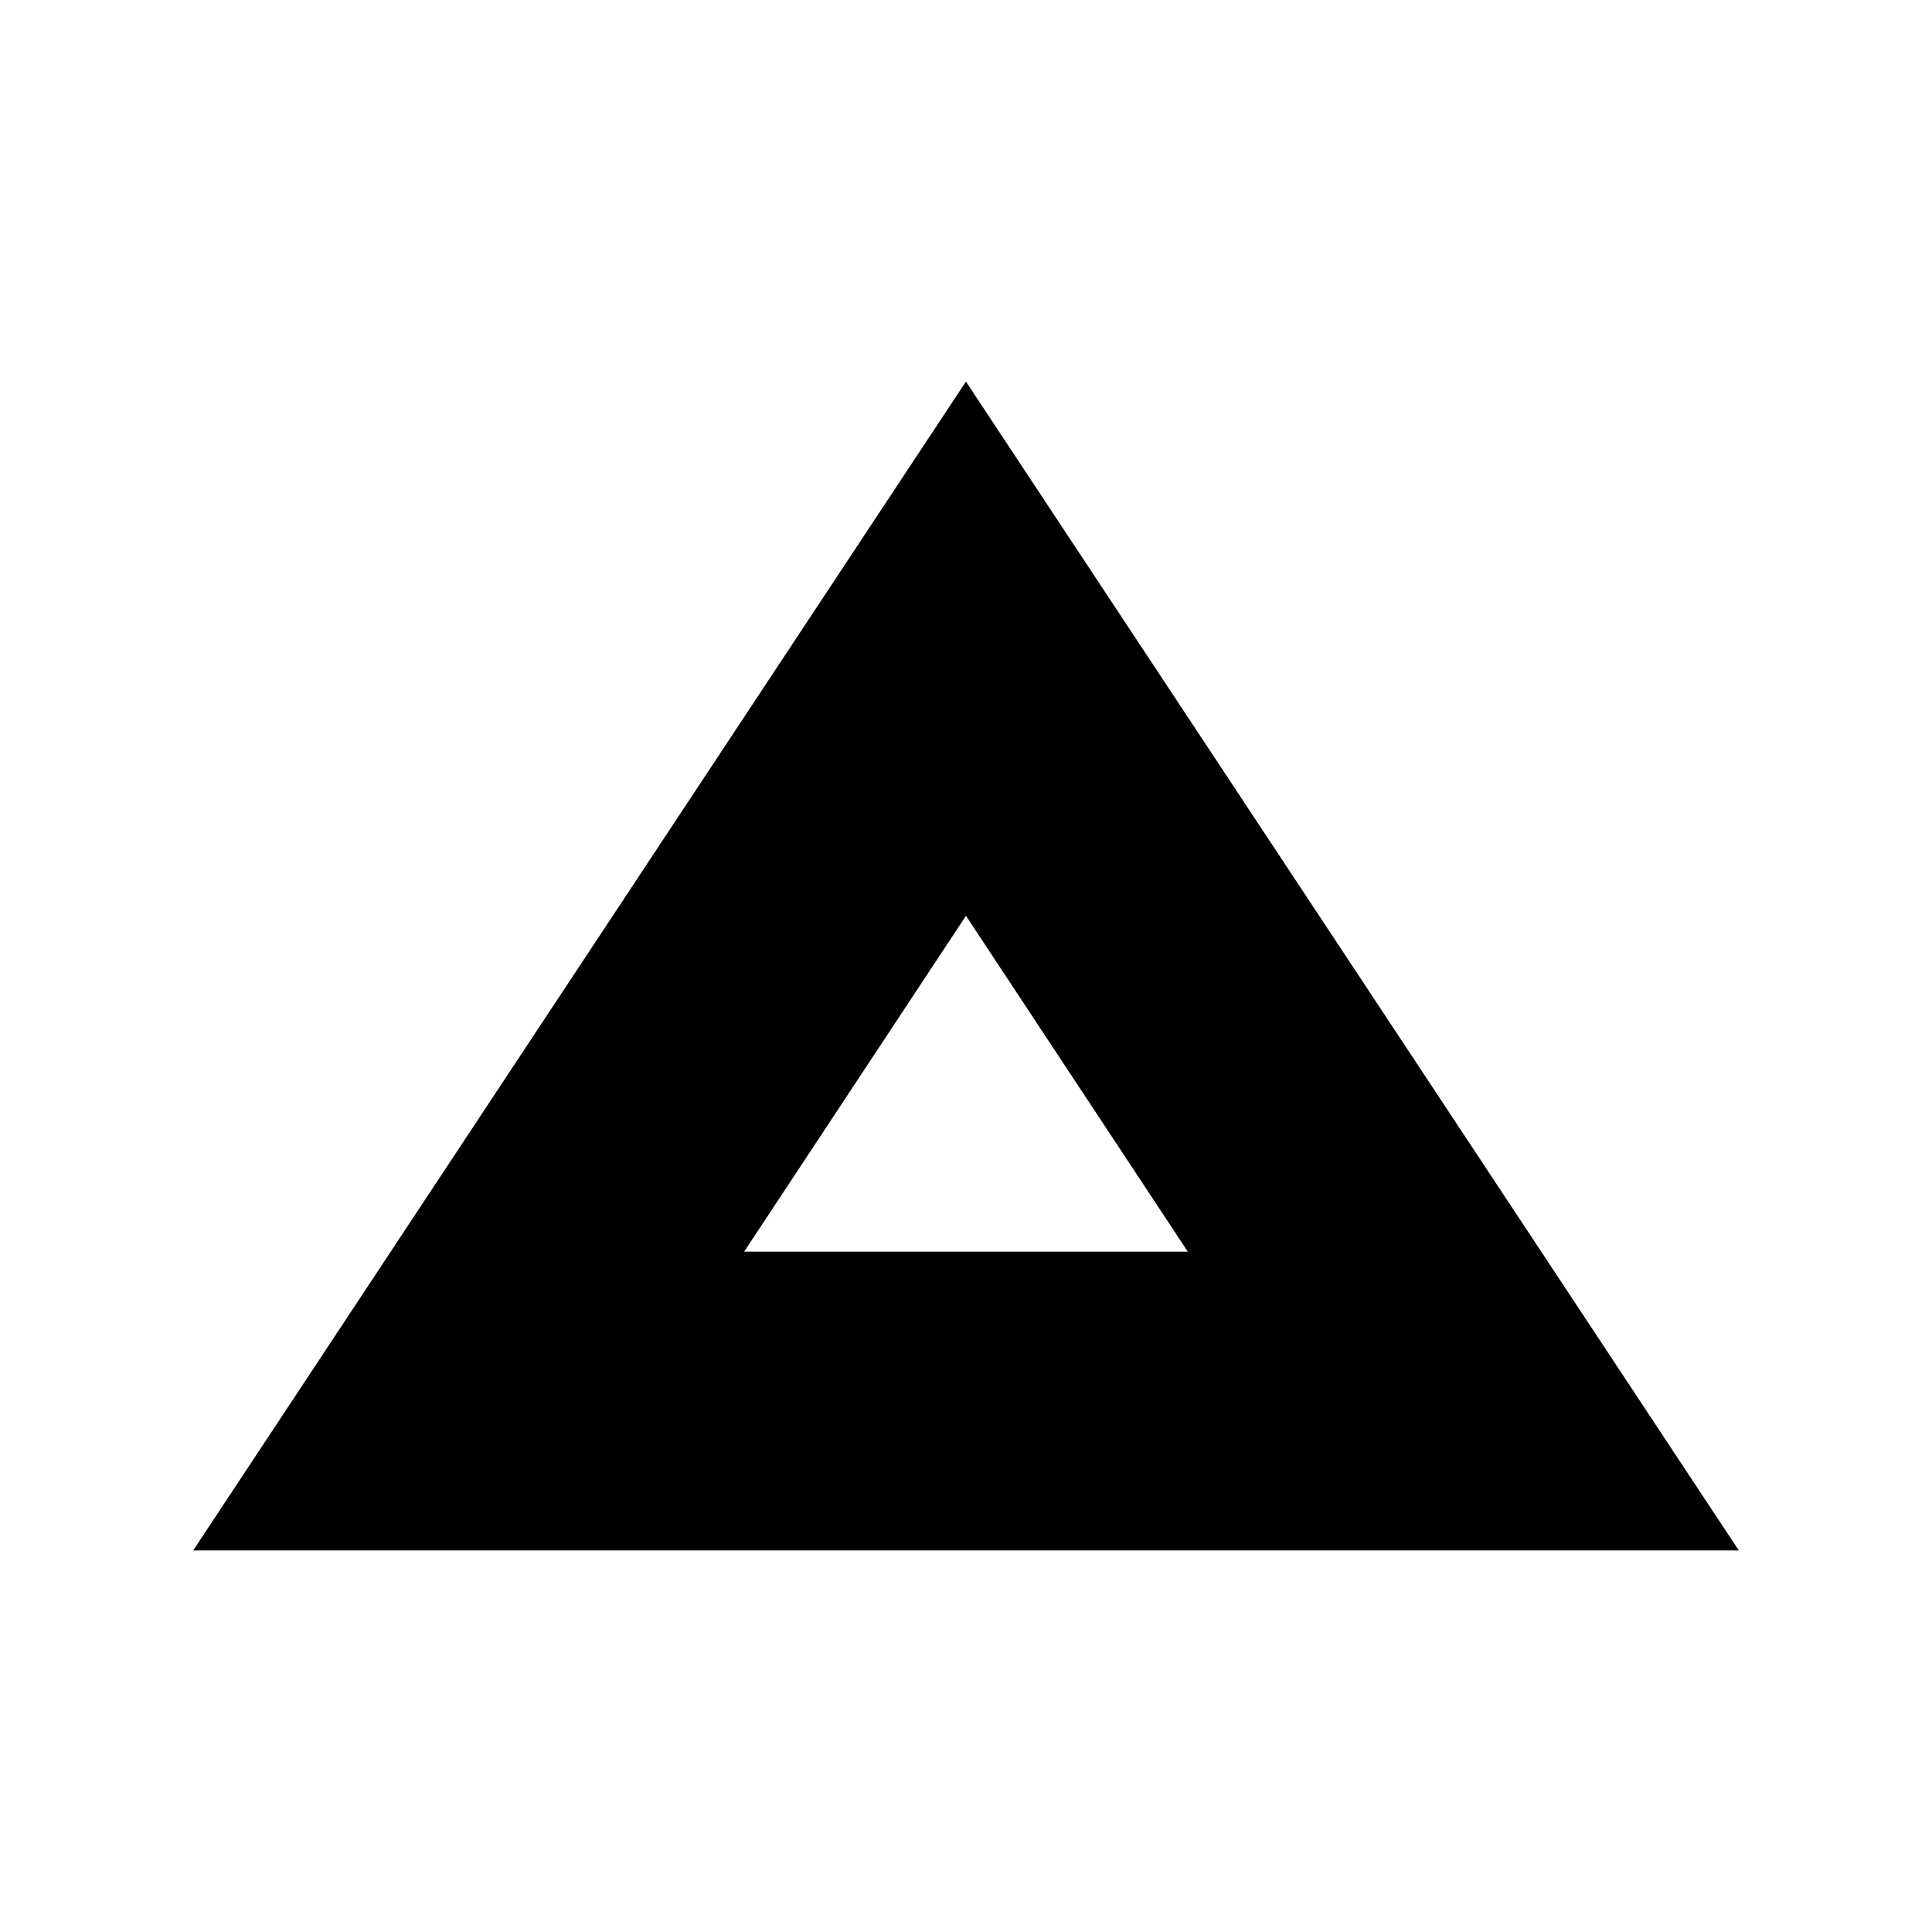
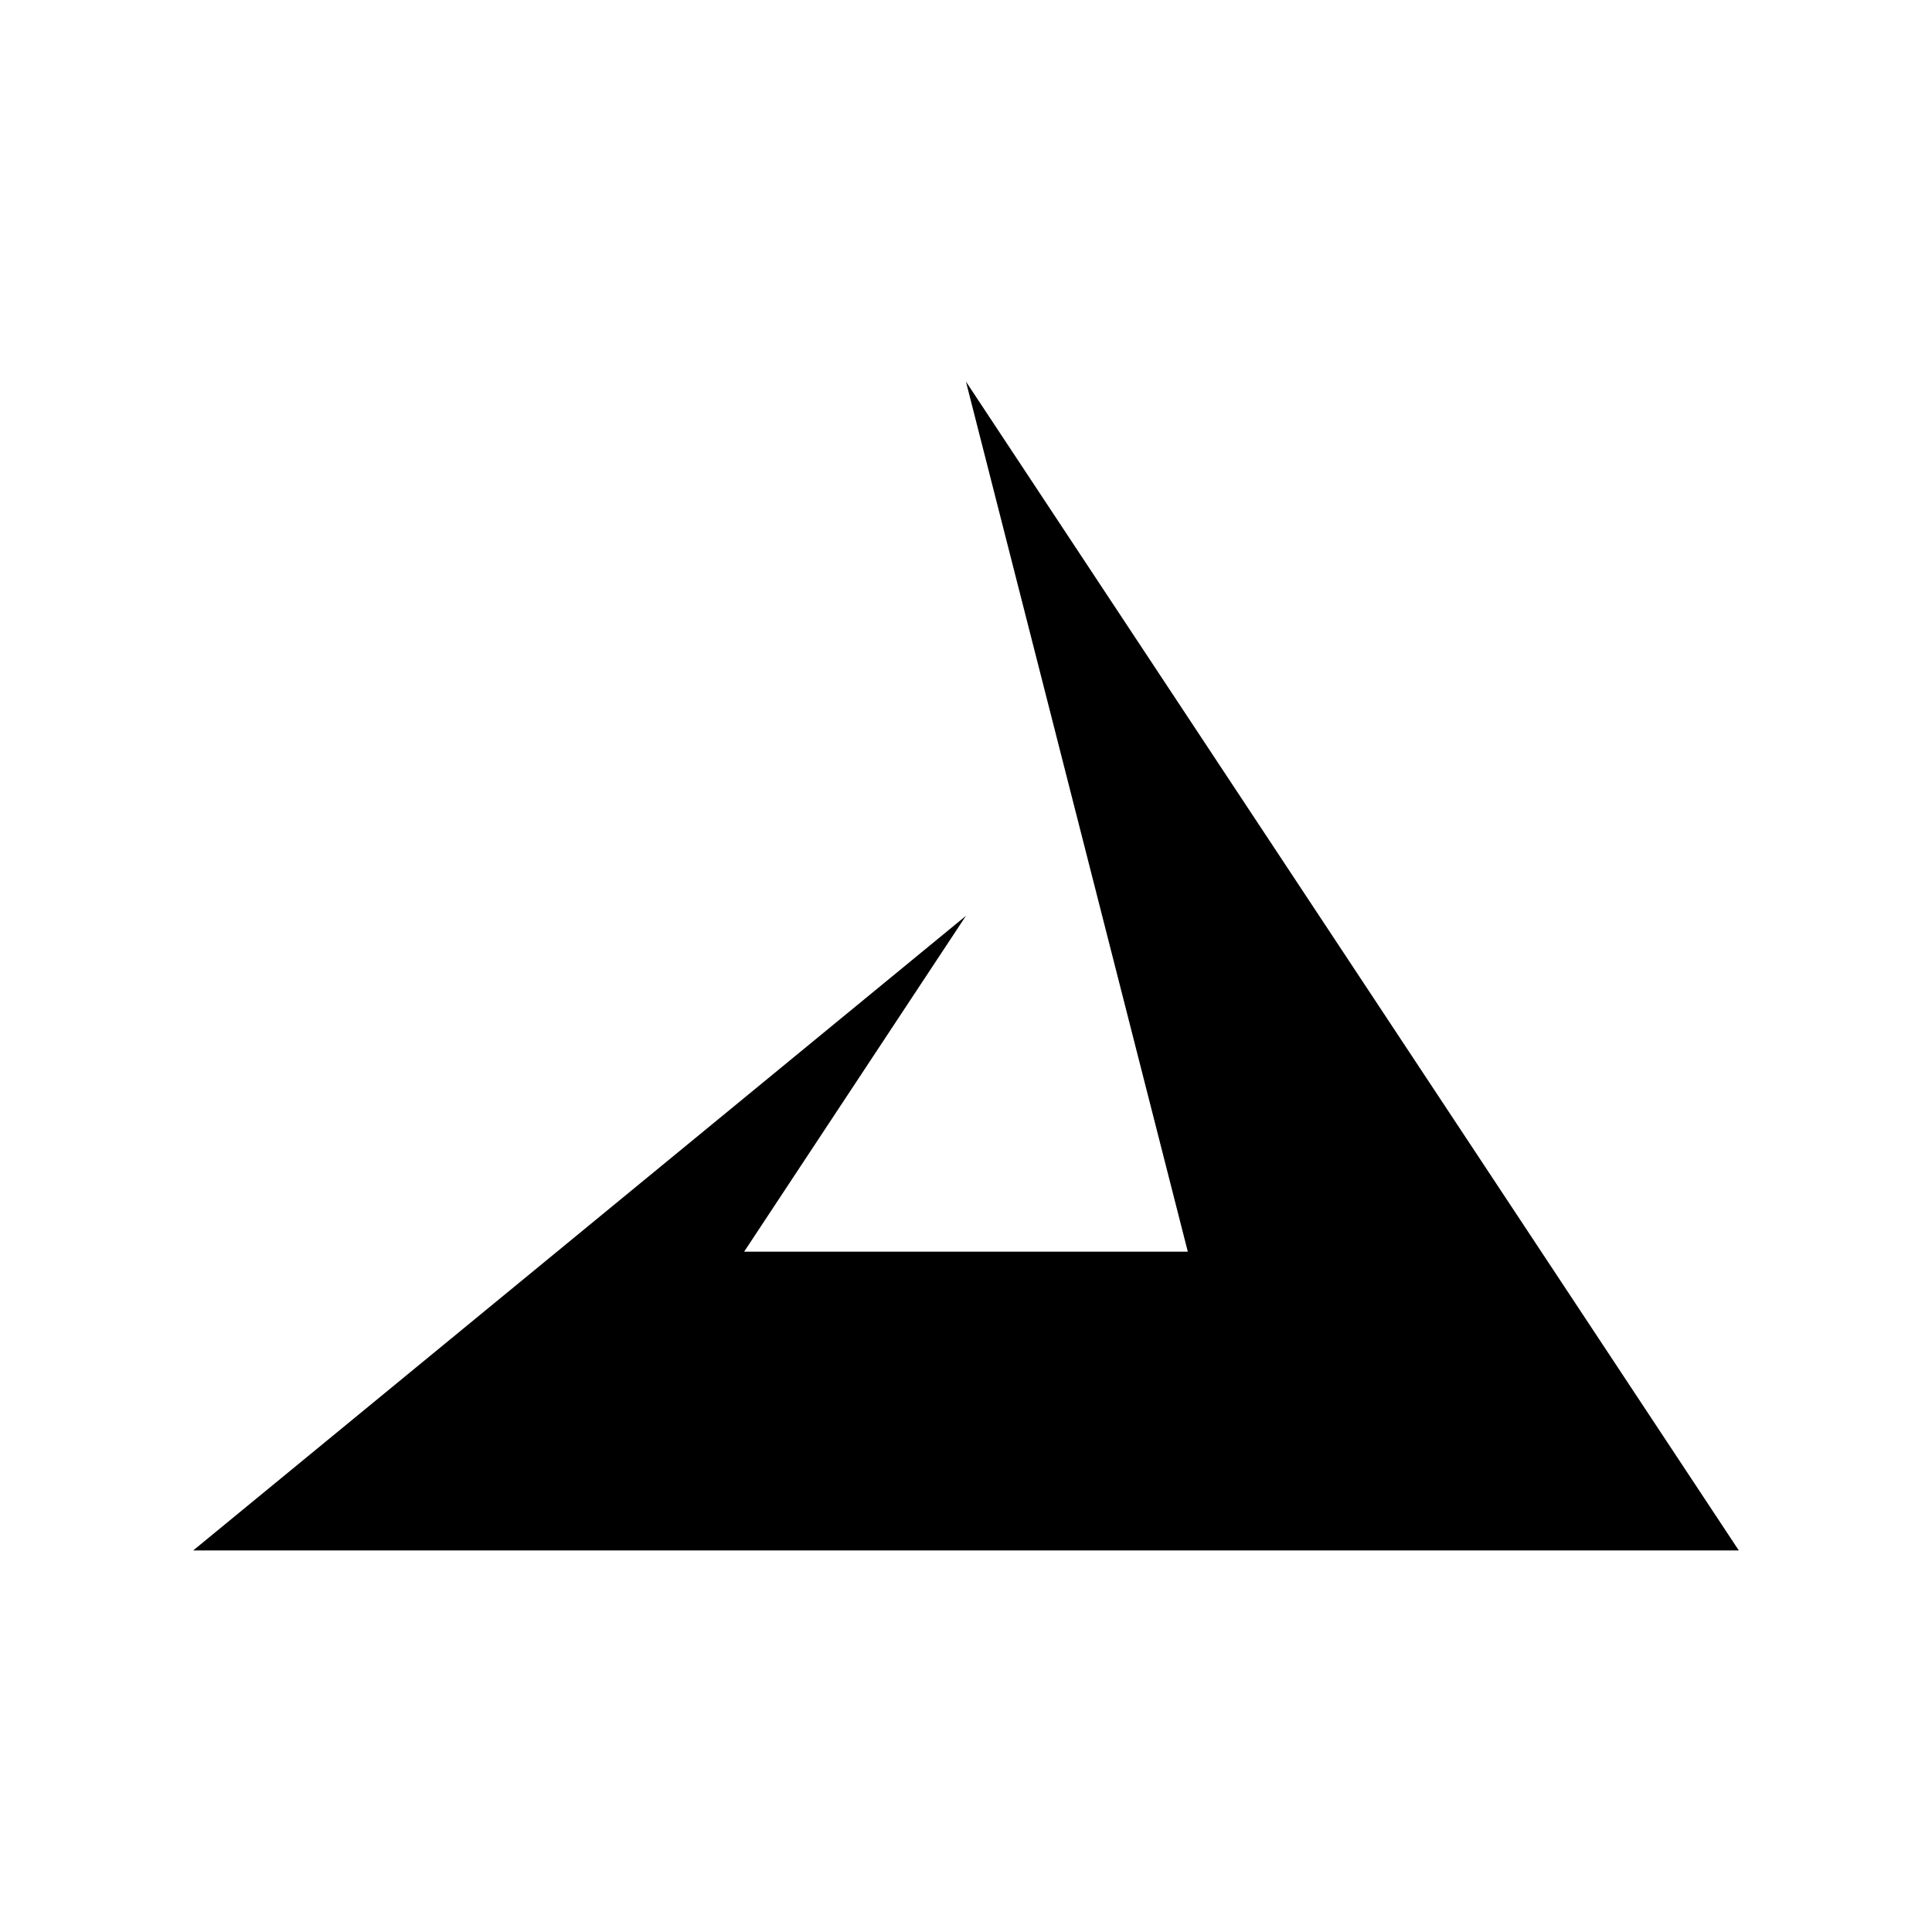
<svg xmlns="http://www.w3.org/2000/svg" data-bbox="20 39.5 160 121" viewBox="0 0 200 200" height="200" width="200" data-type="shape">
  <g>
-     <path d="M122.961 129.571H77.034l22.962-34.767M99.994 39.5L20 160.5h160l-80.006-121z" />
+     <path d="M122.961 129.571H77.034l22.962-34.767L20 160.5h160l-80.006-121z" />
  </g>
</svg>